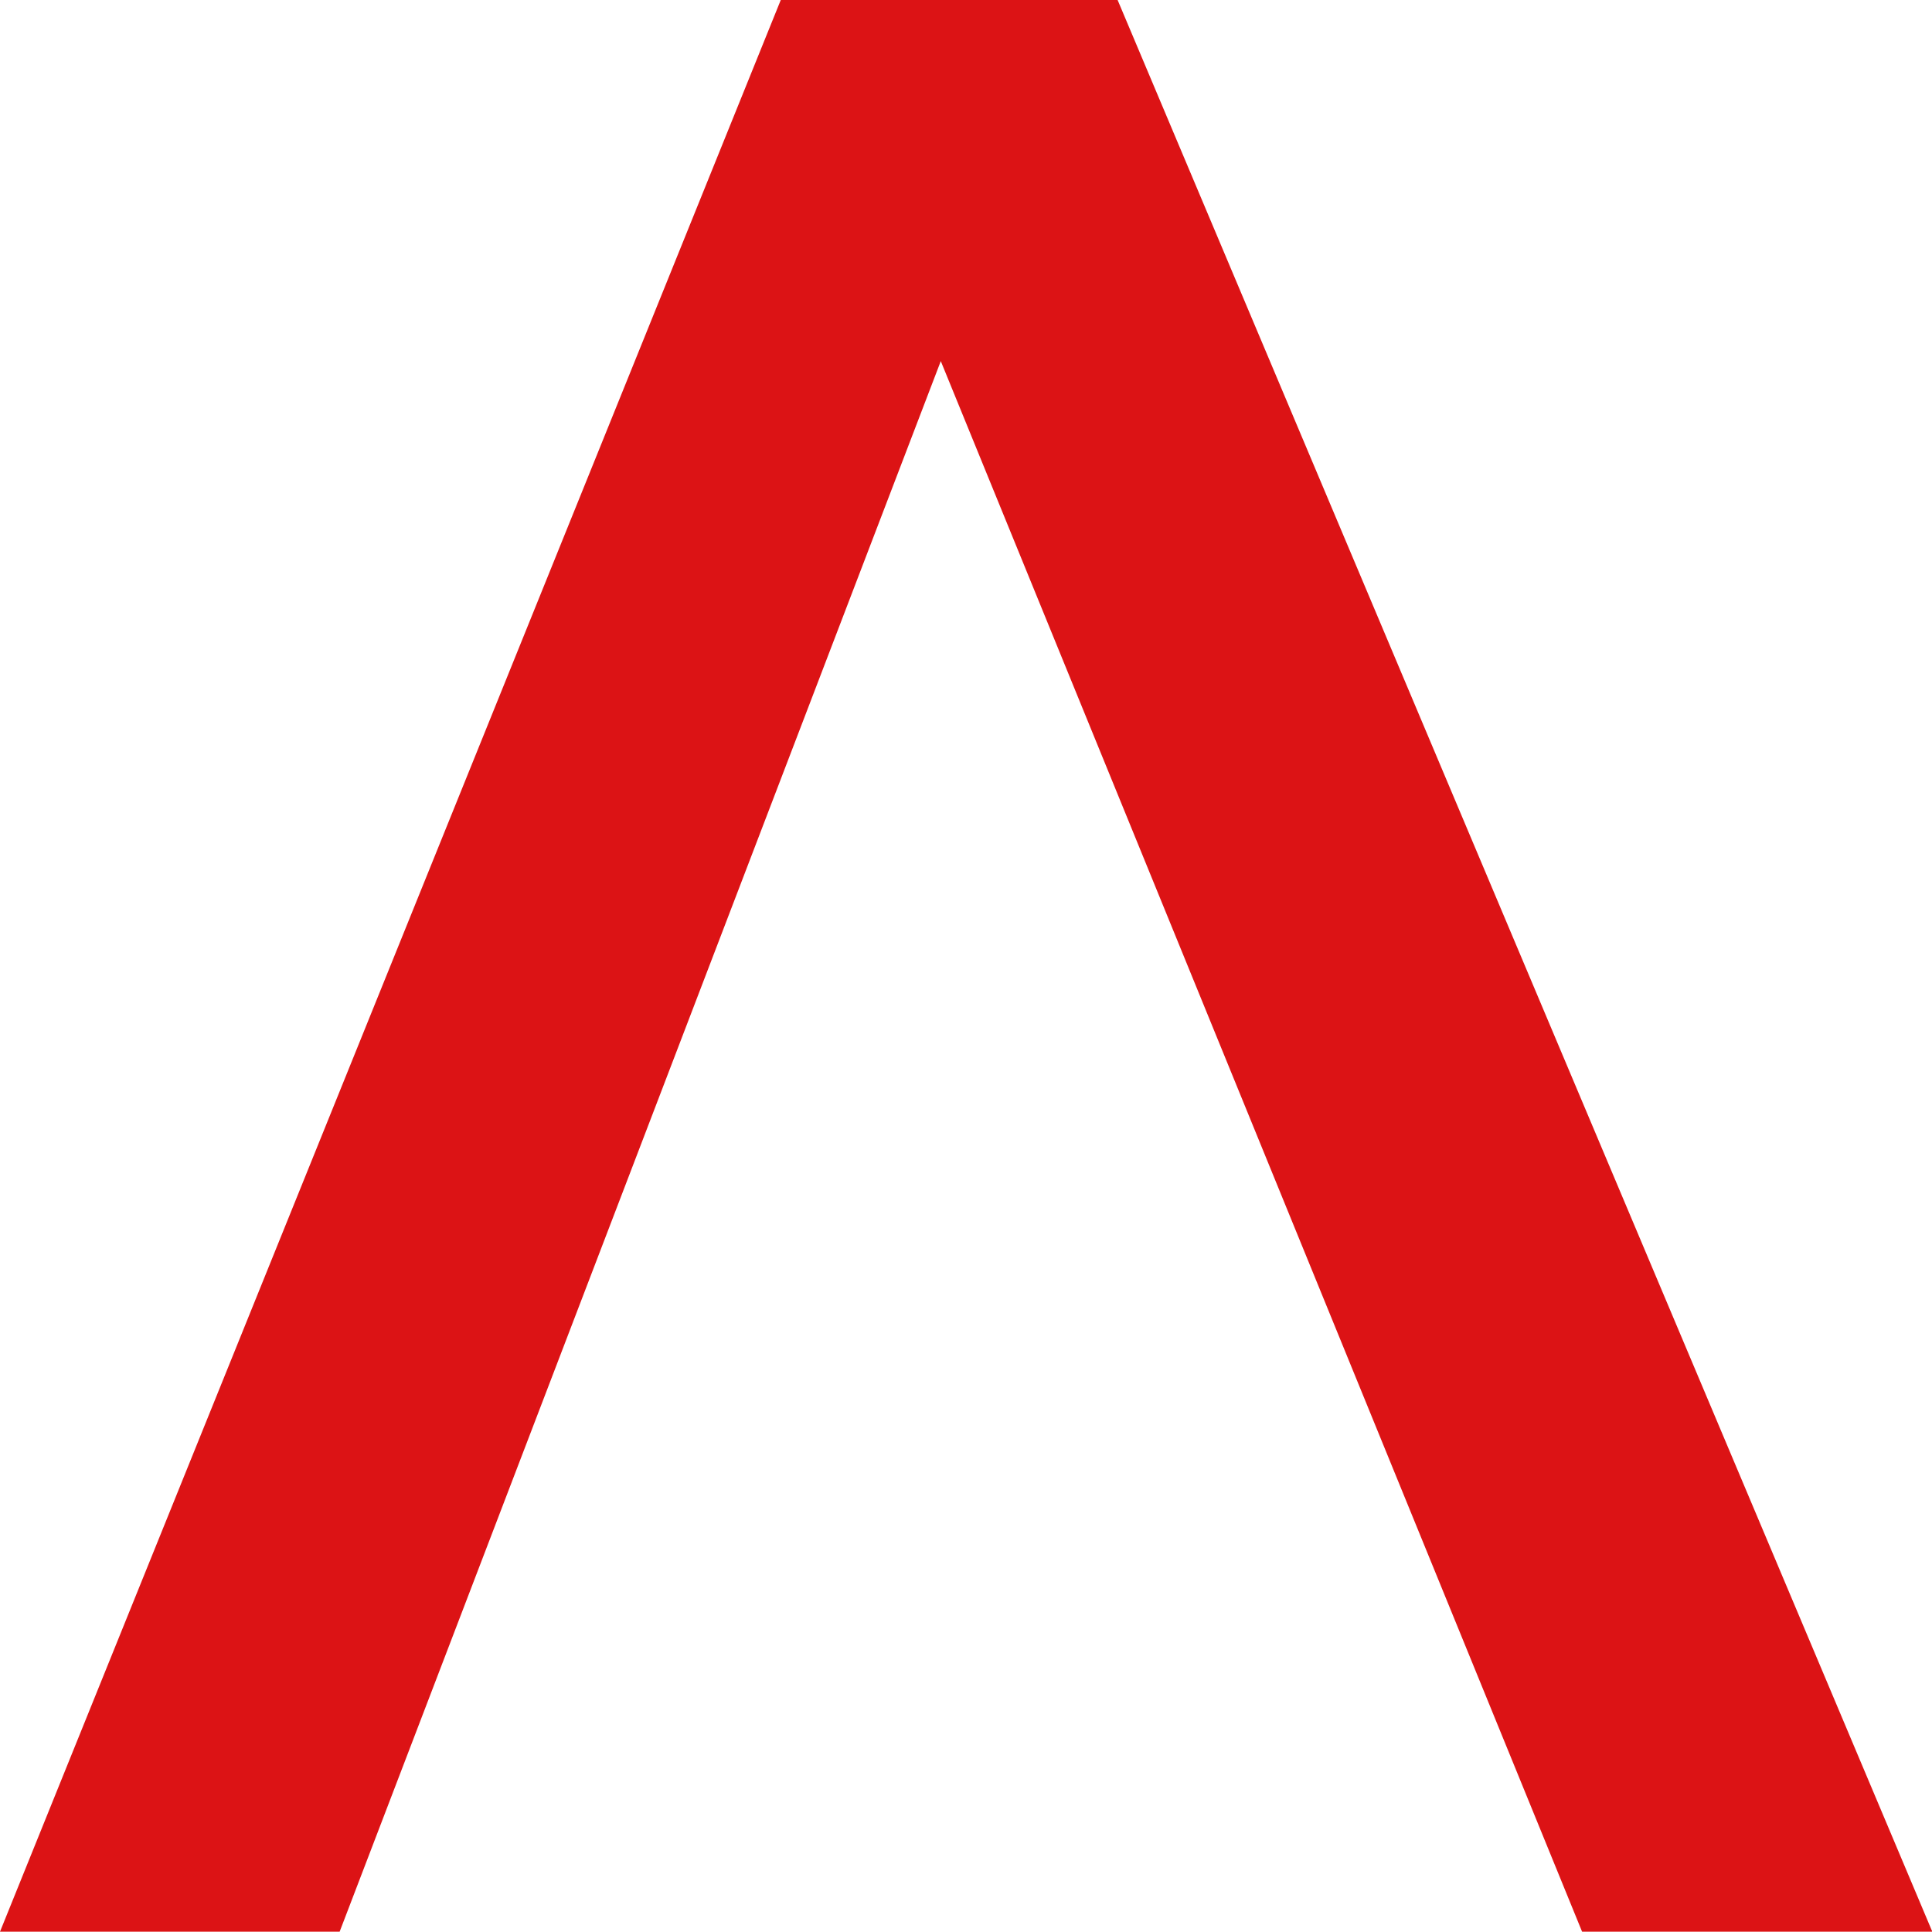
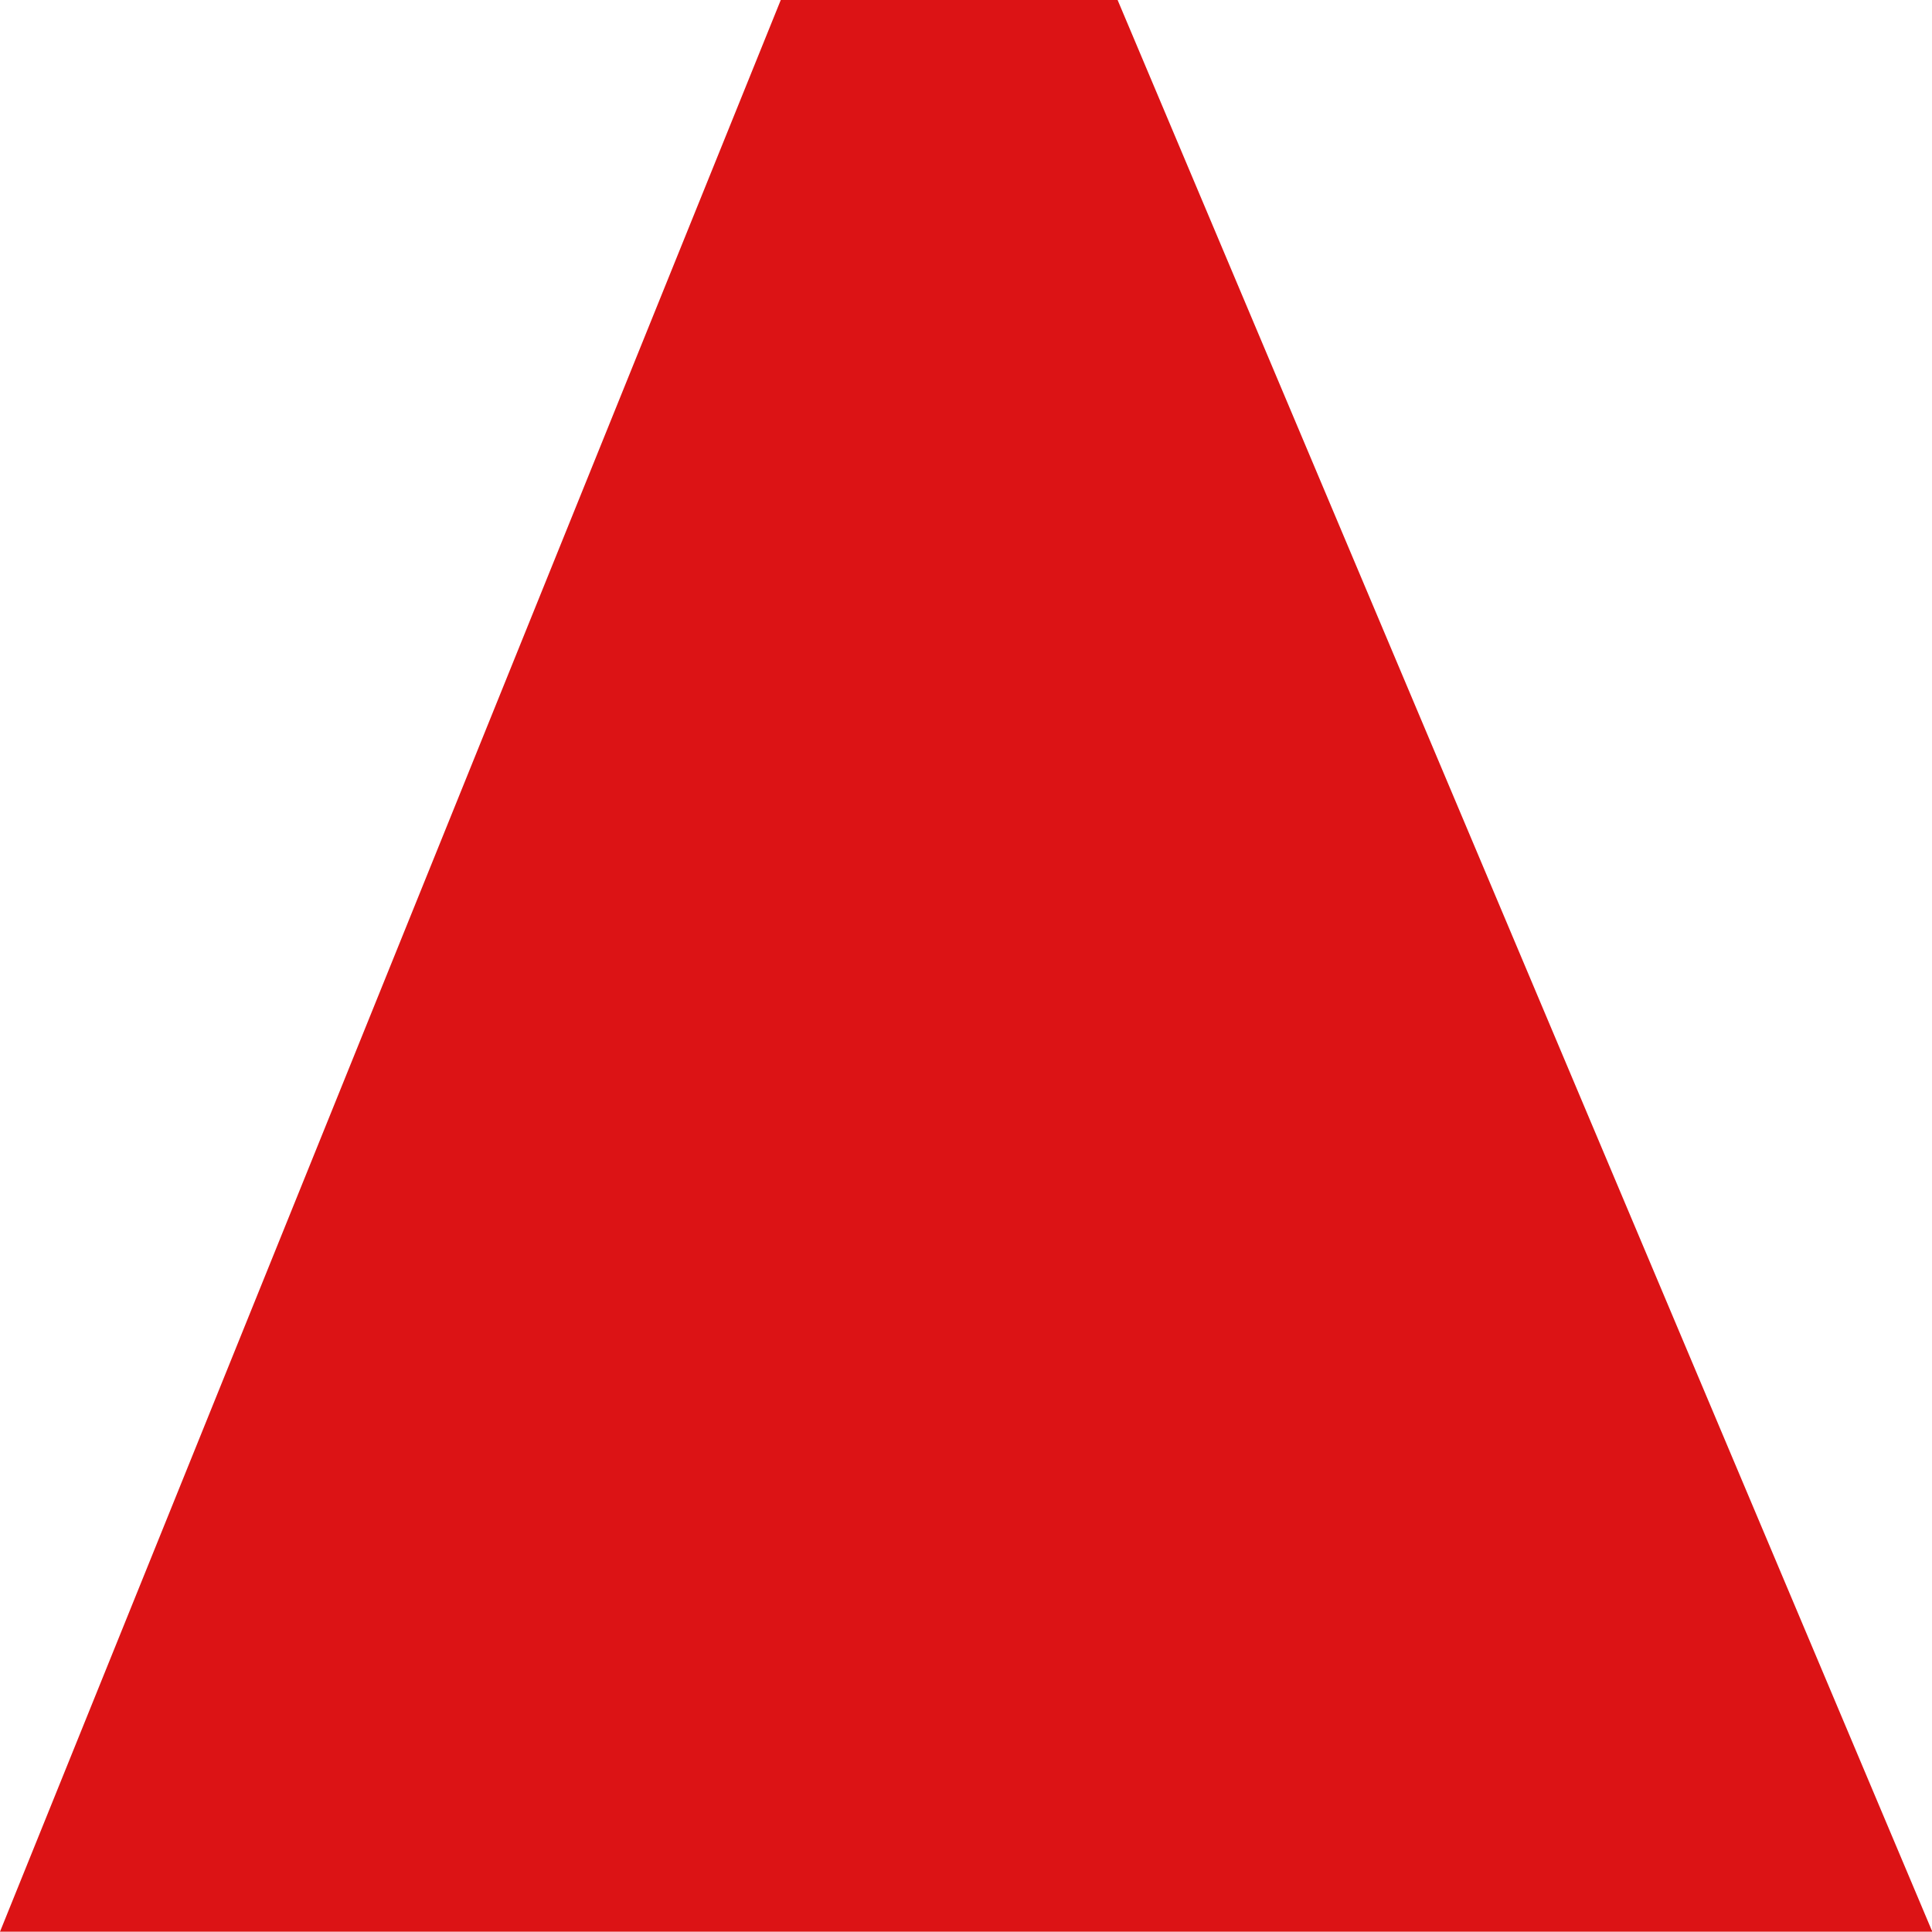
<svg xmlns="http://www.w3.org/2000/svg" id="Layer_1" viewBox="0 0 62.06 62.05">
-   <path d="m35.9,0l26.17,62.05h-11.25L30.22,11.6,10.91,62.05H0L25.08,0h10.82Z" style="fill:#dc1315; stroke-width:0px;" />
+   <path d="m35.9,0l26.17,62.05h-11.25H0L25.08,0h10.82Z" style="fill:#dc1315; stroke-width:0px;" />
</svg>